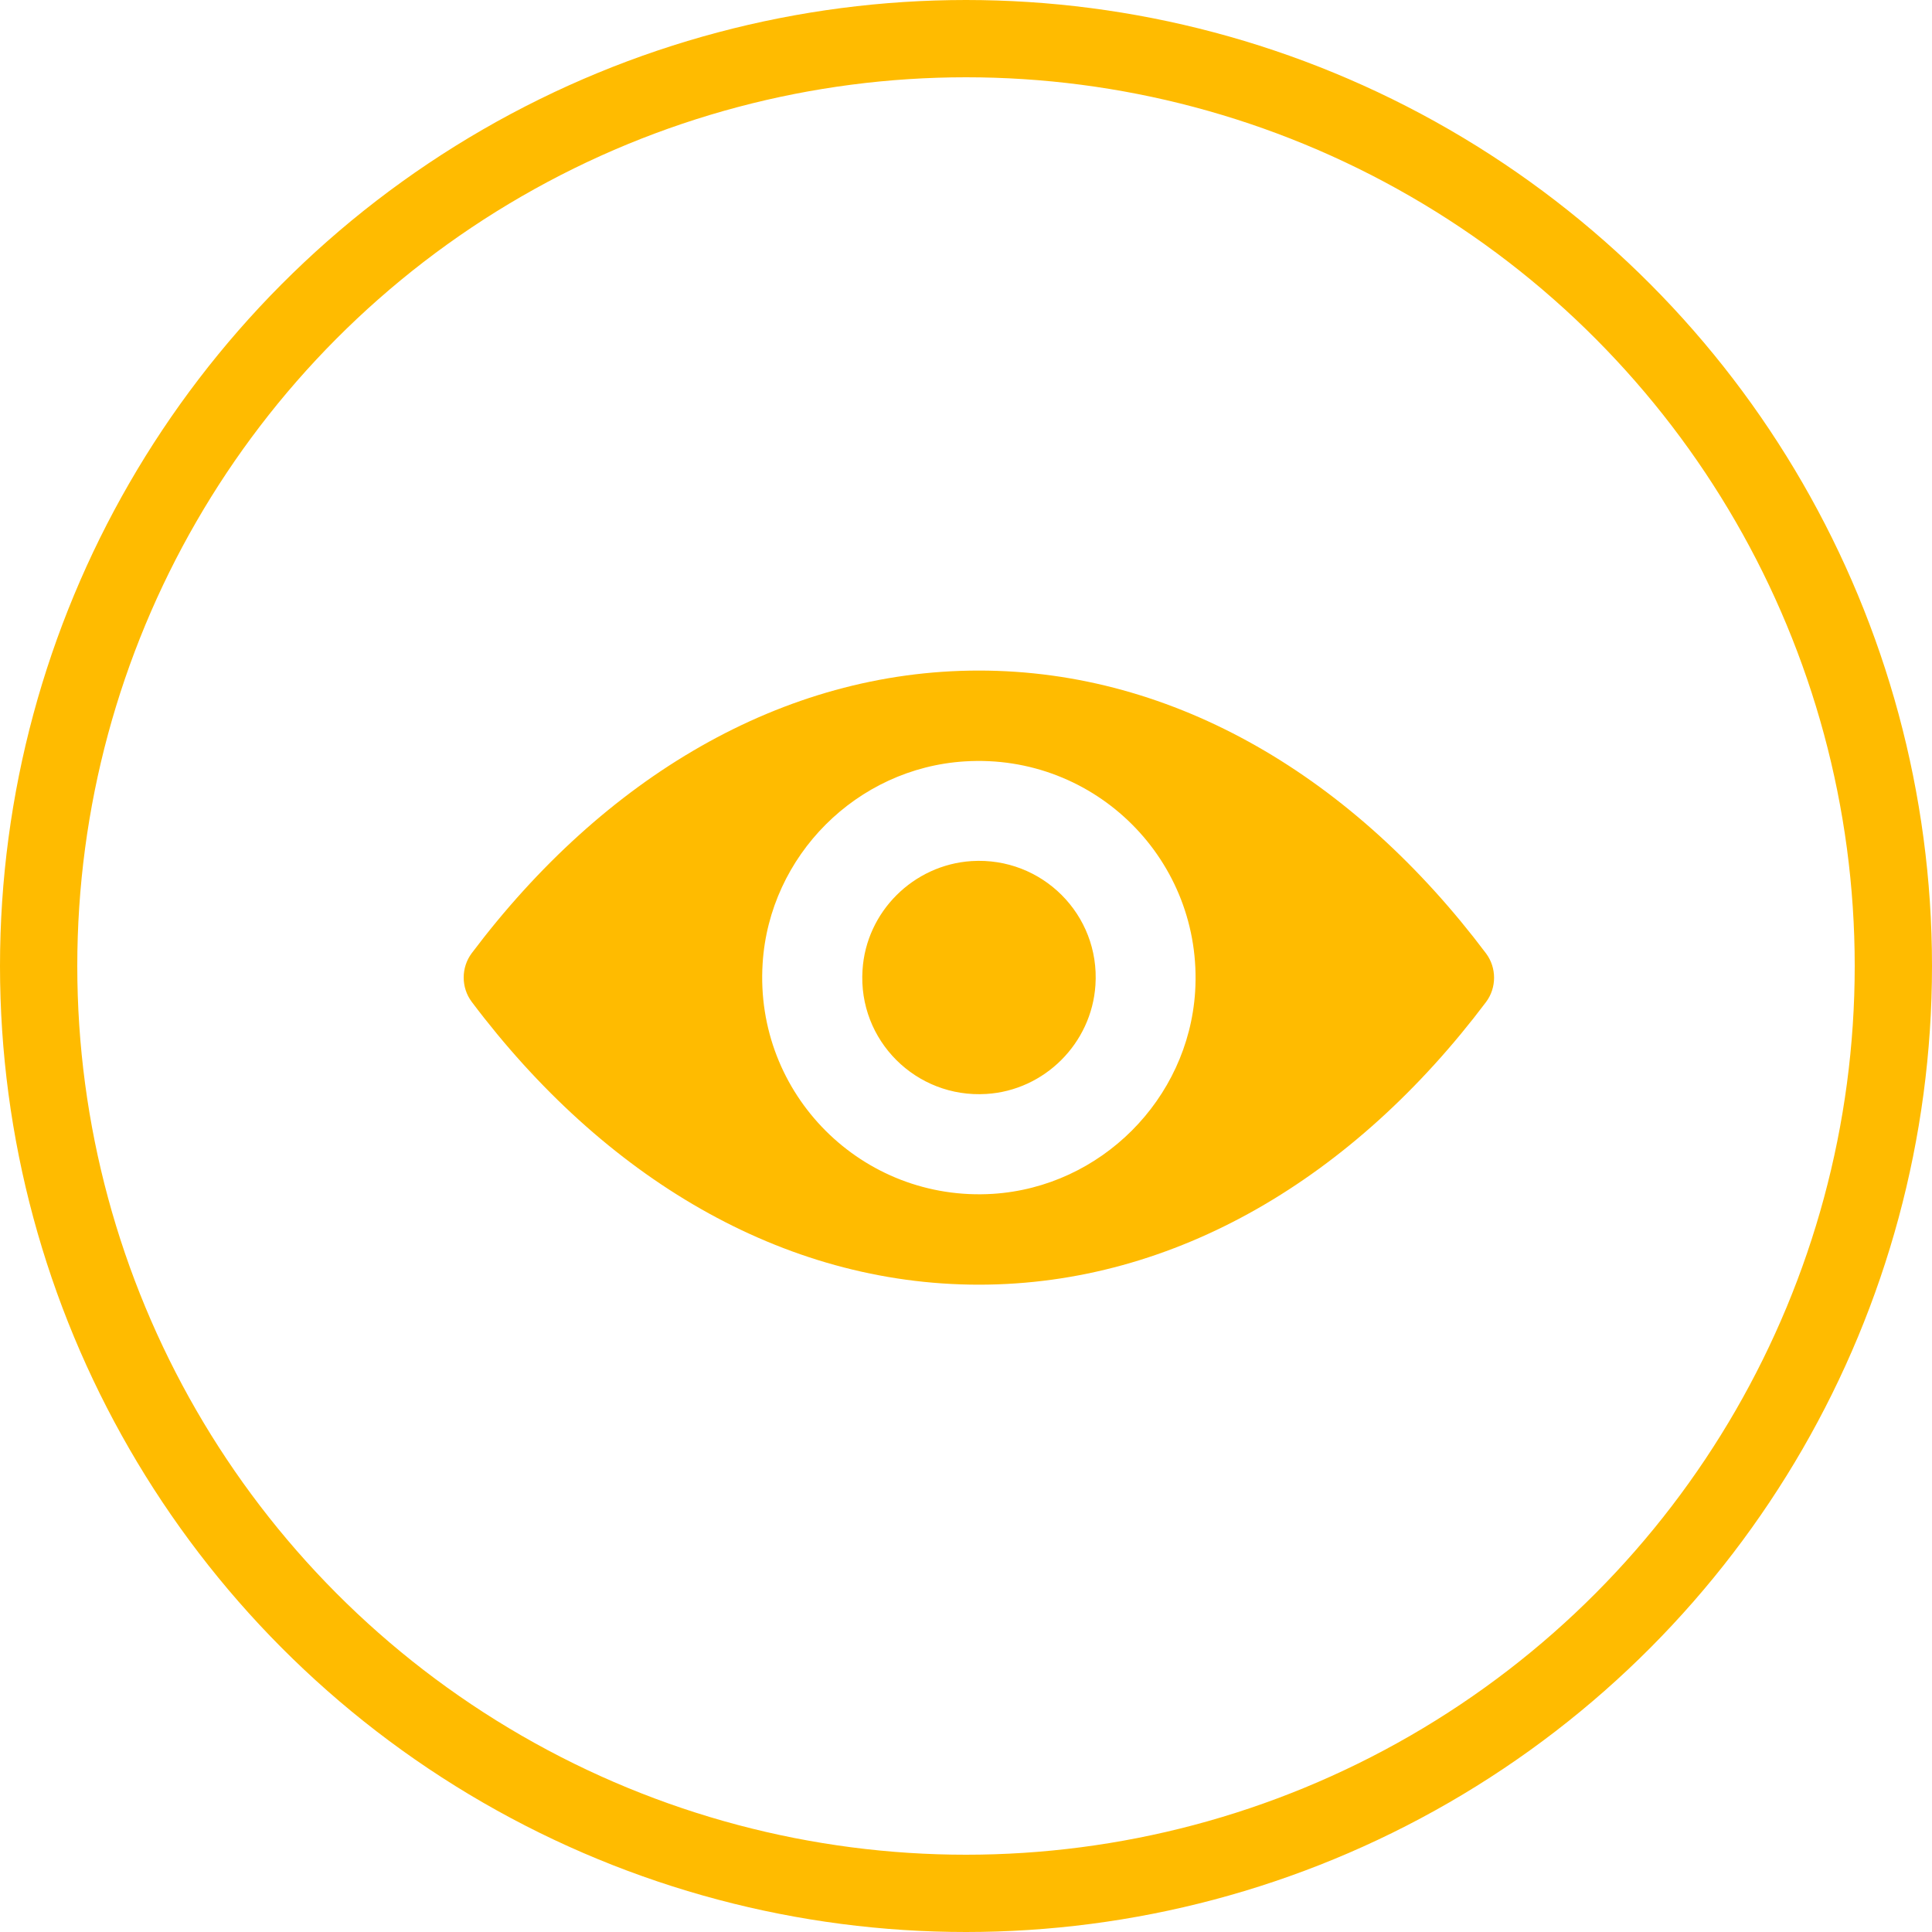
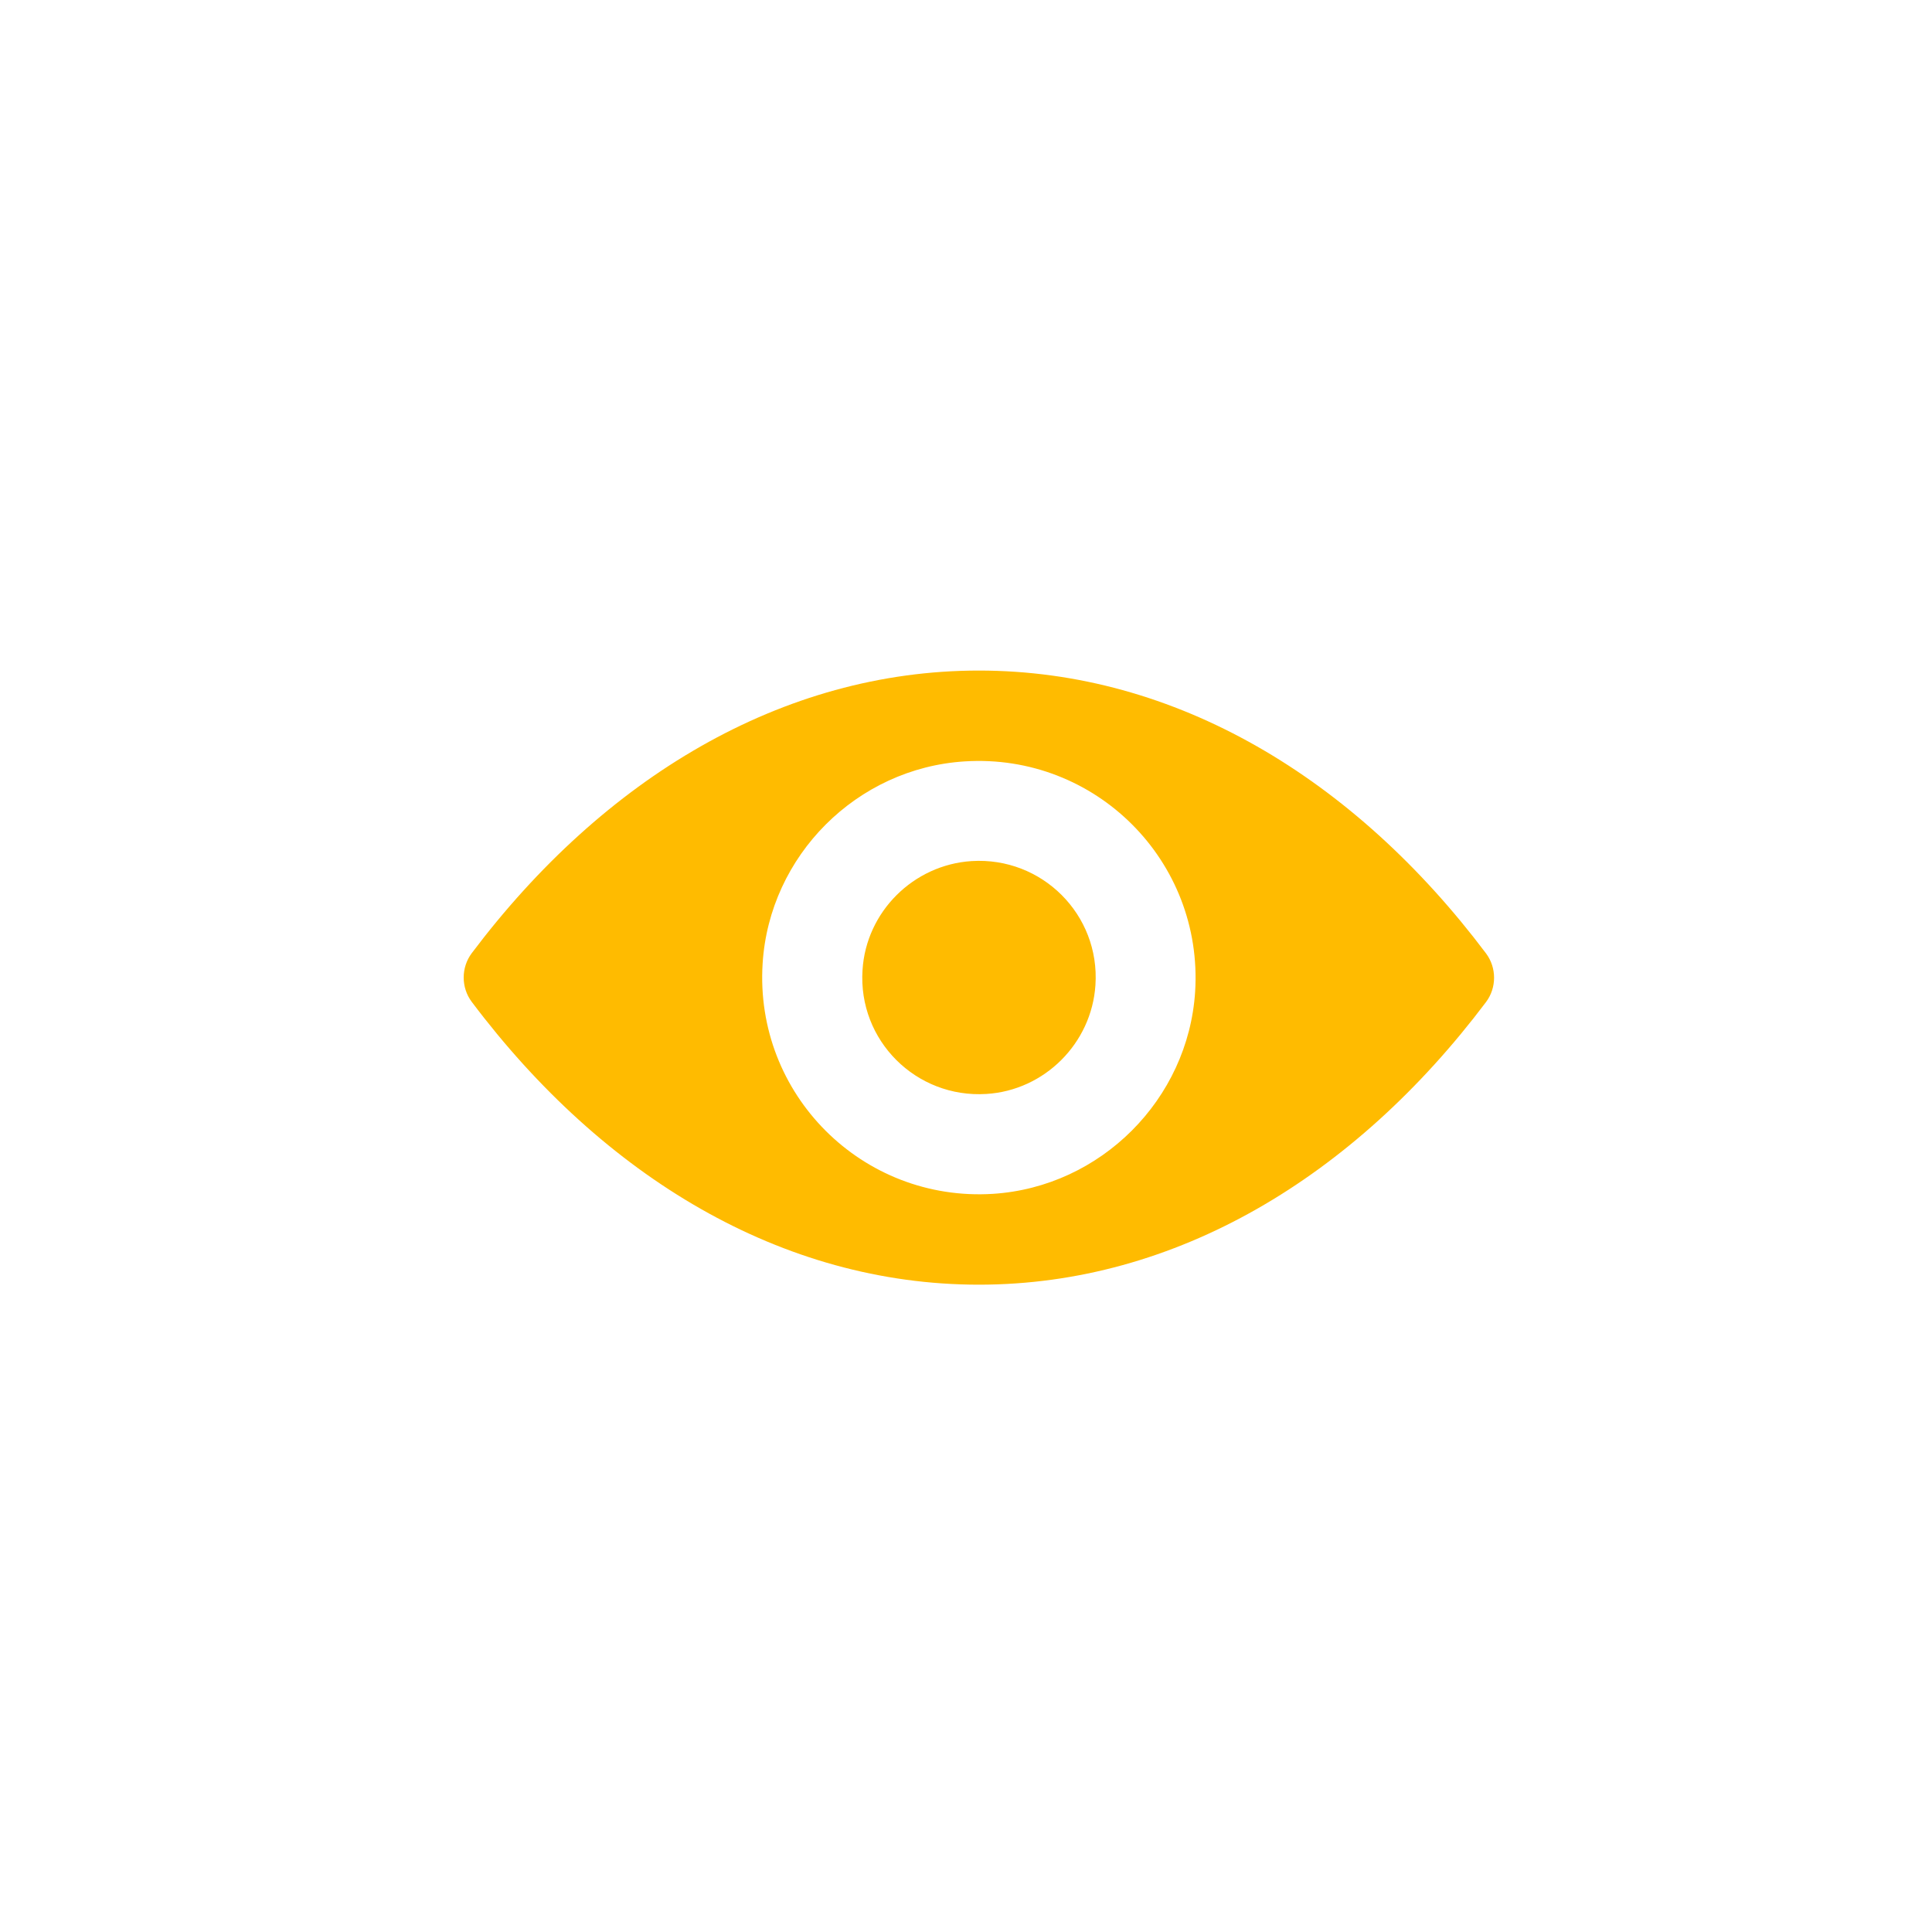
<svg xmlns="http://www.w3.org/2000/svg" width="75" height="75" viewBox="0 0 75 75" fill="none">
-   <circle cx="37.5" cy="37.5" r="36" stroke="#FFBB00" stroke-width="3" />
  <path d="M38 26.031C30.358 26.031 23.427 30.212 18.313 37.002C17.896 37.559 17.896 38.336 18.313 38.892C23.427 45.691 30.358 49.871 38 49.871C45.642 49.871 52.573 45.691 57.687 38.9C58.104 38.344 58.104 37.567 57.687 37.01C52.573 30.212 45.642 26.031 38 26.031ZM38.548 46.345C33.475 46.664 29.286 42.484 29.605 37.403C29.867 33.214 33.262 29.819 37.452 29.557C42.525 29.238 46.714 33.419 46.395 38.499C46.125 42.68 42.73 46.075 38.548 46.345ZM38.294 42.467C35.562 42.639 33.303 40.389 33.483 37.657C33.622 35.399 35.455 33.574 37.714 33.427C40.447 33.255 42.705 35.505 42.525 38.238C42.378 40.504 40.545 42.328 38.294 42.467Z" fill="#FFBB00" />
</svg>